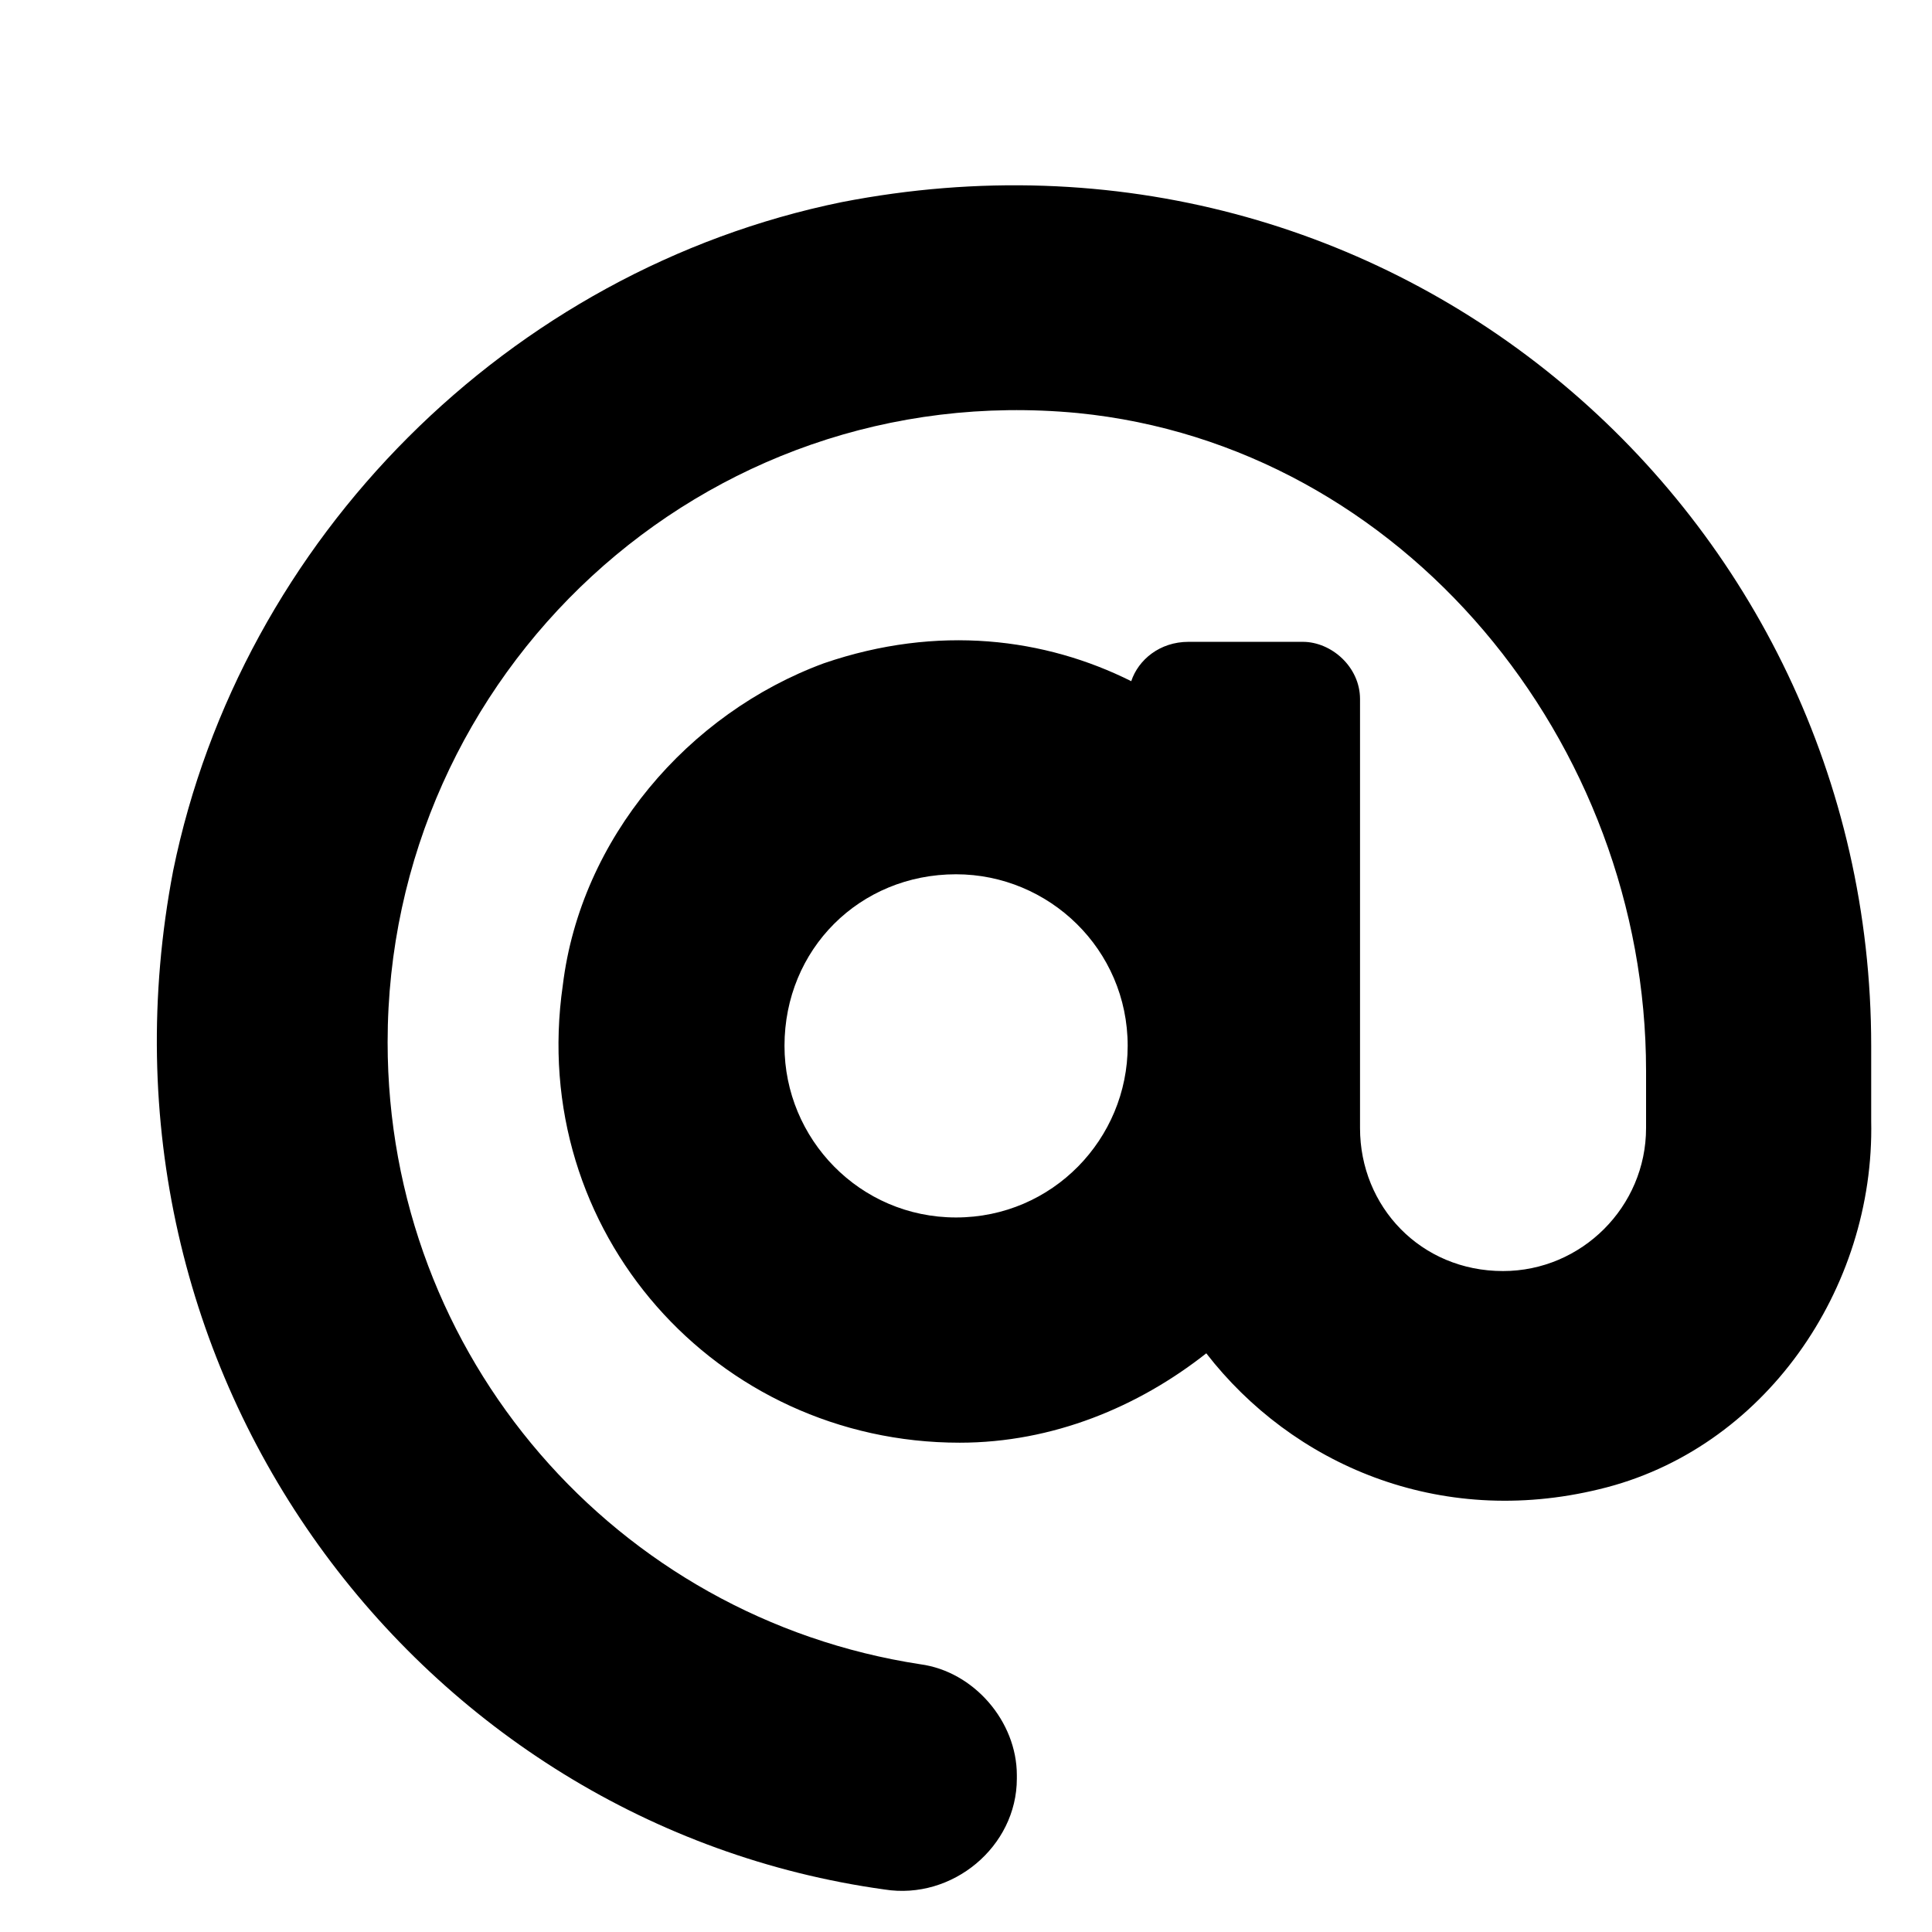
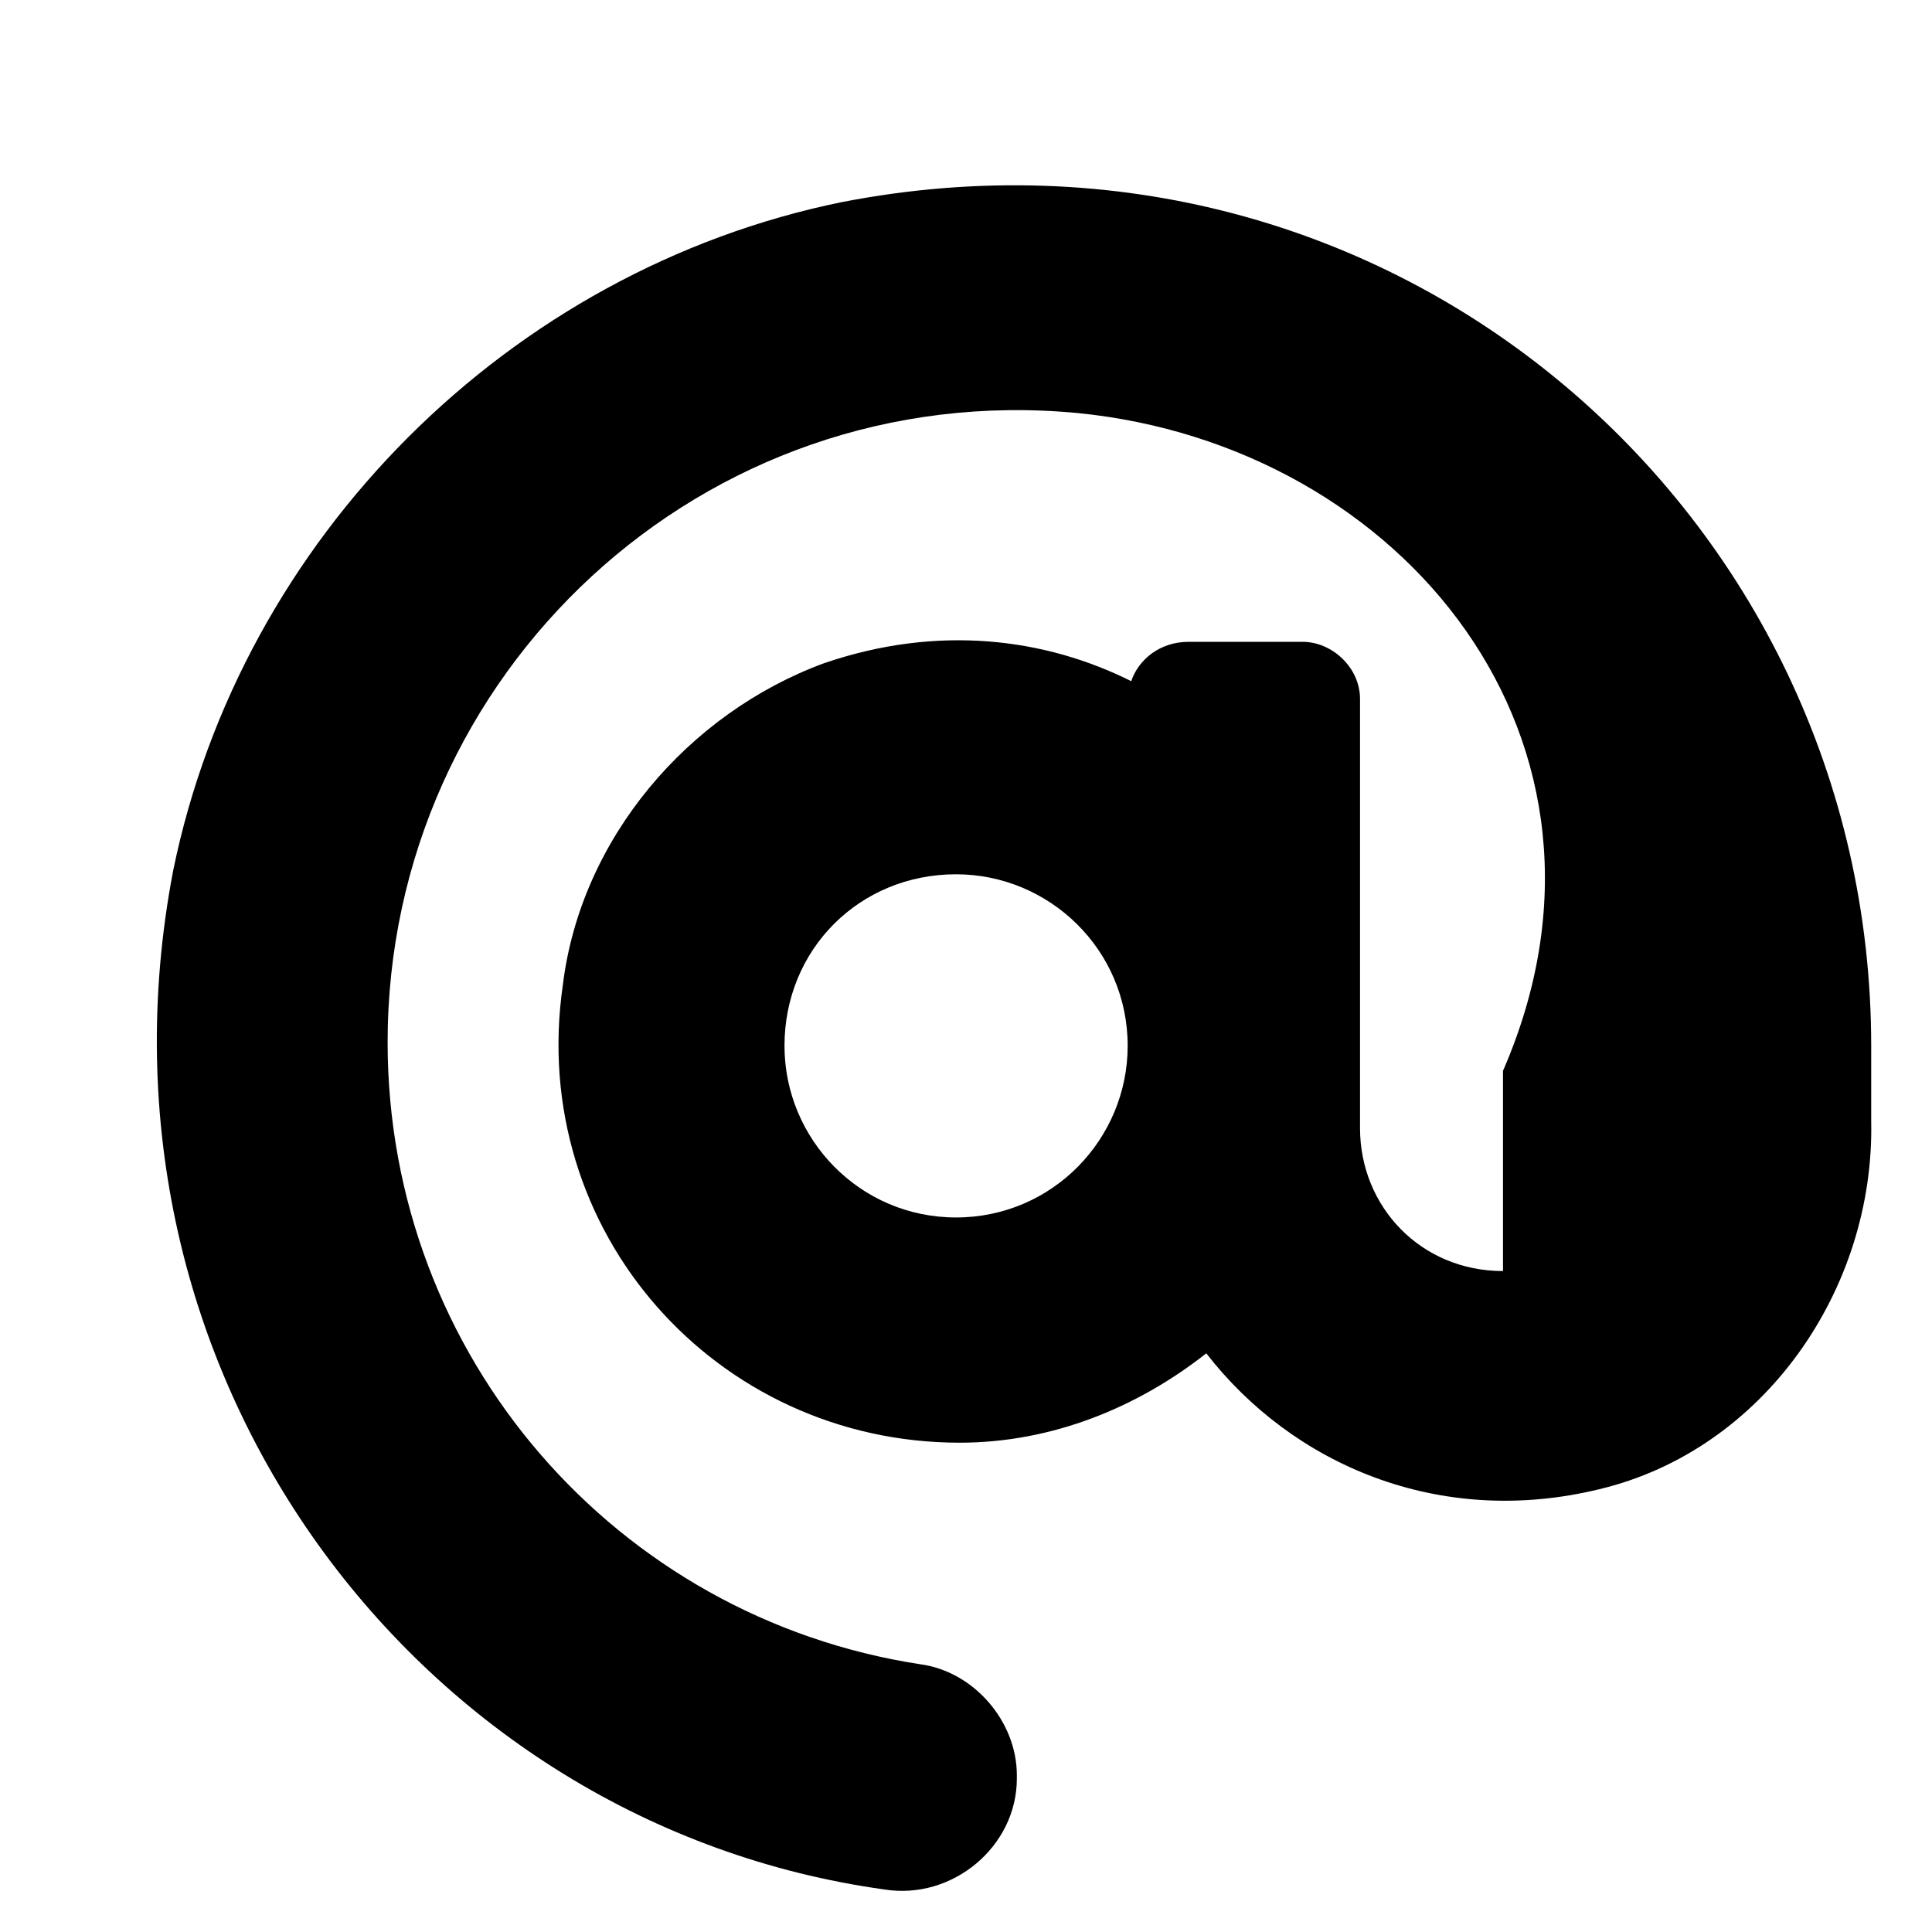
<svg xmlns="http://www.w3.org/2000/svg" width="19" height="19" viewBox="0 0 19 19" fill="none">
-   <path d="M8.277 1.988C13.691 0.934 18.402 5.047 18.402 10.285V11.023C18.438 12.676 17.348 14.258 15.73 14.645C14.148 15.031 12.707 14.398 11.863 13.309C11.195 13.836 10.352 14.188 9.438 14.188C7.047 14.188 5.184 12.113 5.535 9.688C5.711 8.246 6.766 7.016 8.102 6.523C9.227 6.137 10.281 6.277 11.125 6.699C11.195 6.488 11.406 6.312 11.688 6.312H12.812C13.094 6.312 13.375 6.559 13.375 6.875V11.094C13.375 11.867 13.973 12.5 14.781 12.5C15.555 12.5 16.188 11.867 16.188 11.094V10.531C16.188 7.297 13.797 4.379 10.598 4.062C6.906 3.711 3.812 6.629 3.812 10.25C3.812 13.344 6.062 15.91 9.051 16.367C9.578 16.438 10 16.93 10 17.457V17.492C10 18.16 9.367 18.688 8.699 18.582C4.129 17.949 0.754 13.52 1.703 8.562C2.371 5.293 5.008 2.656 8.277 1.988ZM9.402 11.973C10.352 11.973 11.09 11.199 11.09 10.285C11.09 9.336 10.316 8.598 9.402 8.598C8.453 8.598 7.715 9.336 7.715 10.285C7.715 11.199 8.453 11.973 9.402 11.973Z" fill="black" />
+   <path d="M8.277 1.988C13.691 0.934 18.402 5.047 18.402 10.285V11.023C18.438 12.676 17.348 14.258 15.73 14.645C14.148 15.031 12.707 14.398 11.863 13.309C11.195 13.836 10.352 14.188 9.438 14.188C7.047 14.188 5.184 12.113 5.535 9.688C5.711 8.246 6.766 7.016 8.102 6.523C9.227 6.137 10.281 6.277 11.125 6.699C11.195 6.488 11.406 6.312 11.688 6.312H12.812C13.094 6.312 13.375 6.559 13.375 6.875V11.094C13.375 11.867 13.973 12.5 14.781 12.5V10.531C16.188 7.297 13.797 4.379 10.598 4.062C6.906 3.711 3.812 6.629 3.812 10.25C3.812 13.344 6.062 15.91 9.051 16.367C9.578 16.438 10 16.93 10 17.457V17.492C10 18.16 9.367 18.688 8.699 18.582C4.129 17.949 0.754 13.52 1.703 8.562C2.371 5.293 5.008 2.656 8.277 1.988ZM9.402 11.973C10.352 11.973 11.09 11.199 11.09 10.285C11.09 9.336 10.316 8.598 9.402 8.598C8.453 8.598 7.715 9.336 7.715 10.285C7.715 11.199 8.453 11.973 9.402 11.973Z" fill="black" />
</svg>